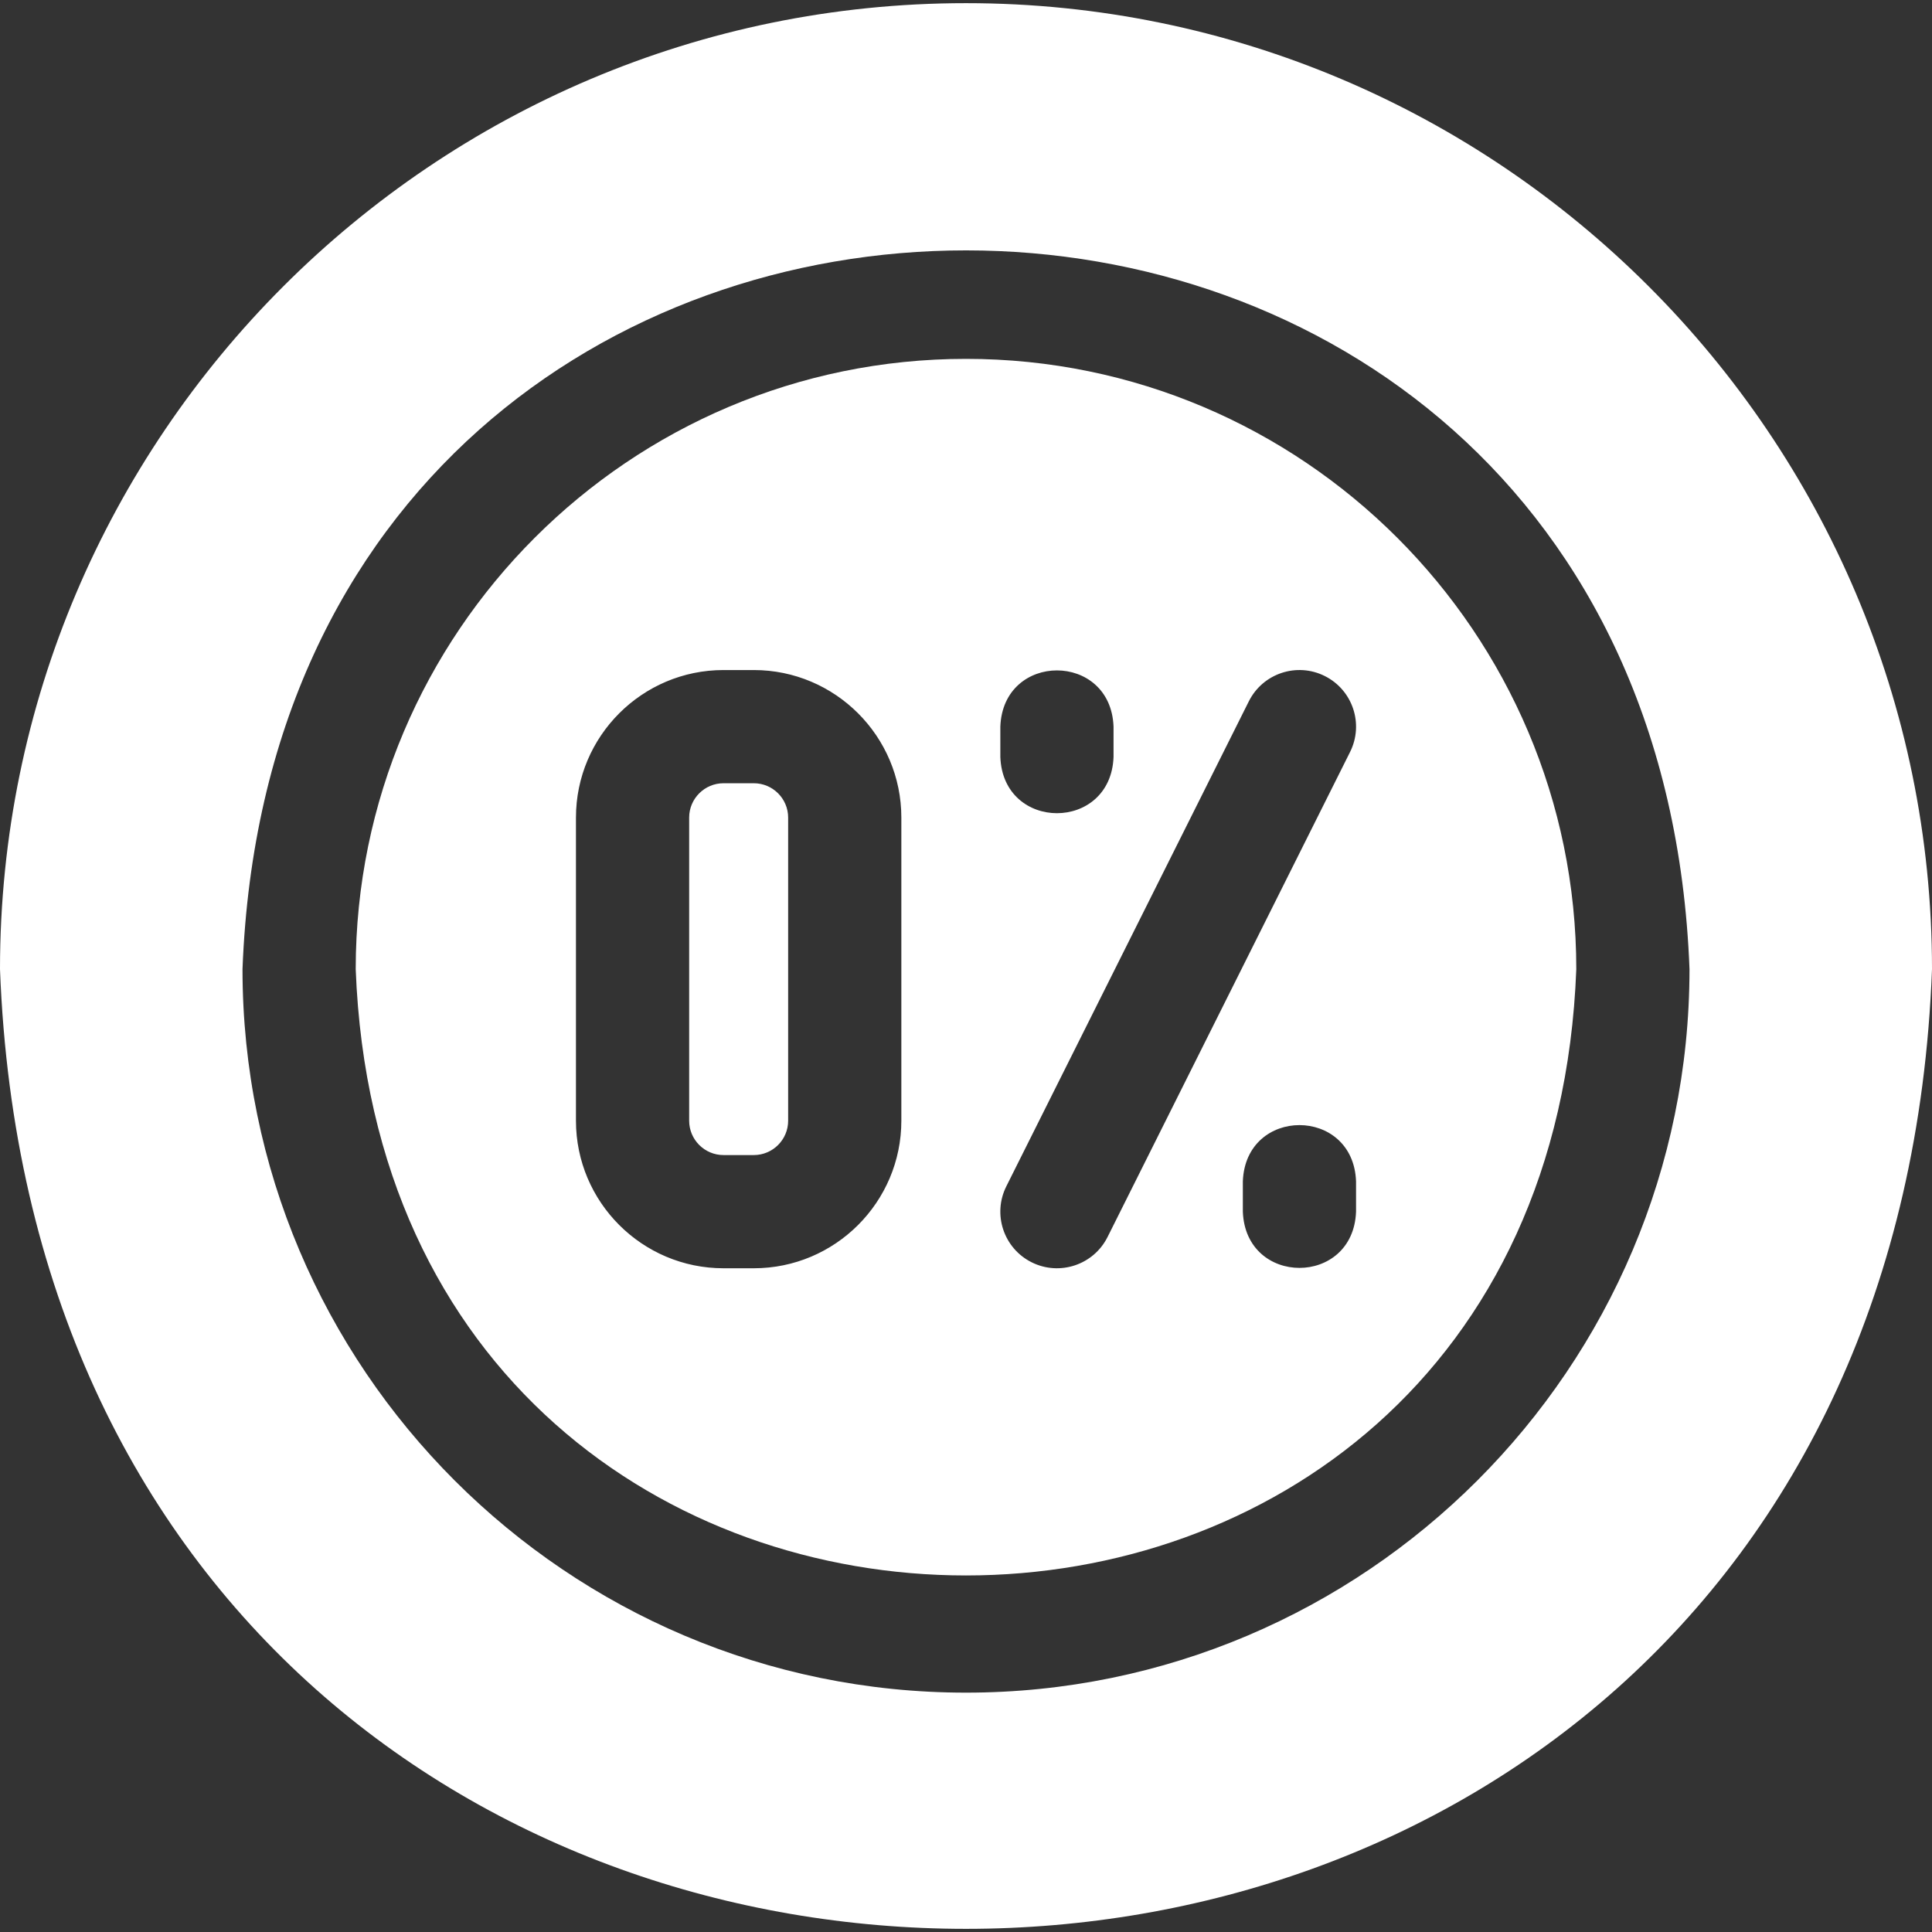
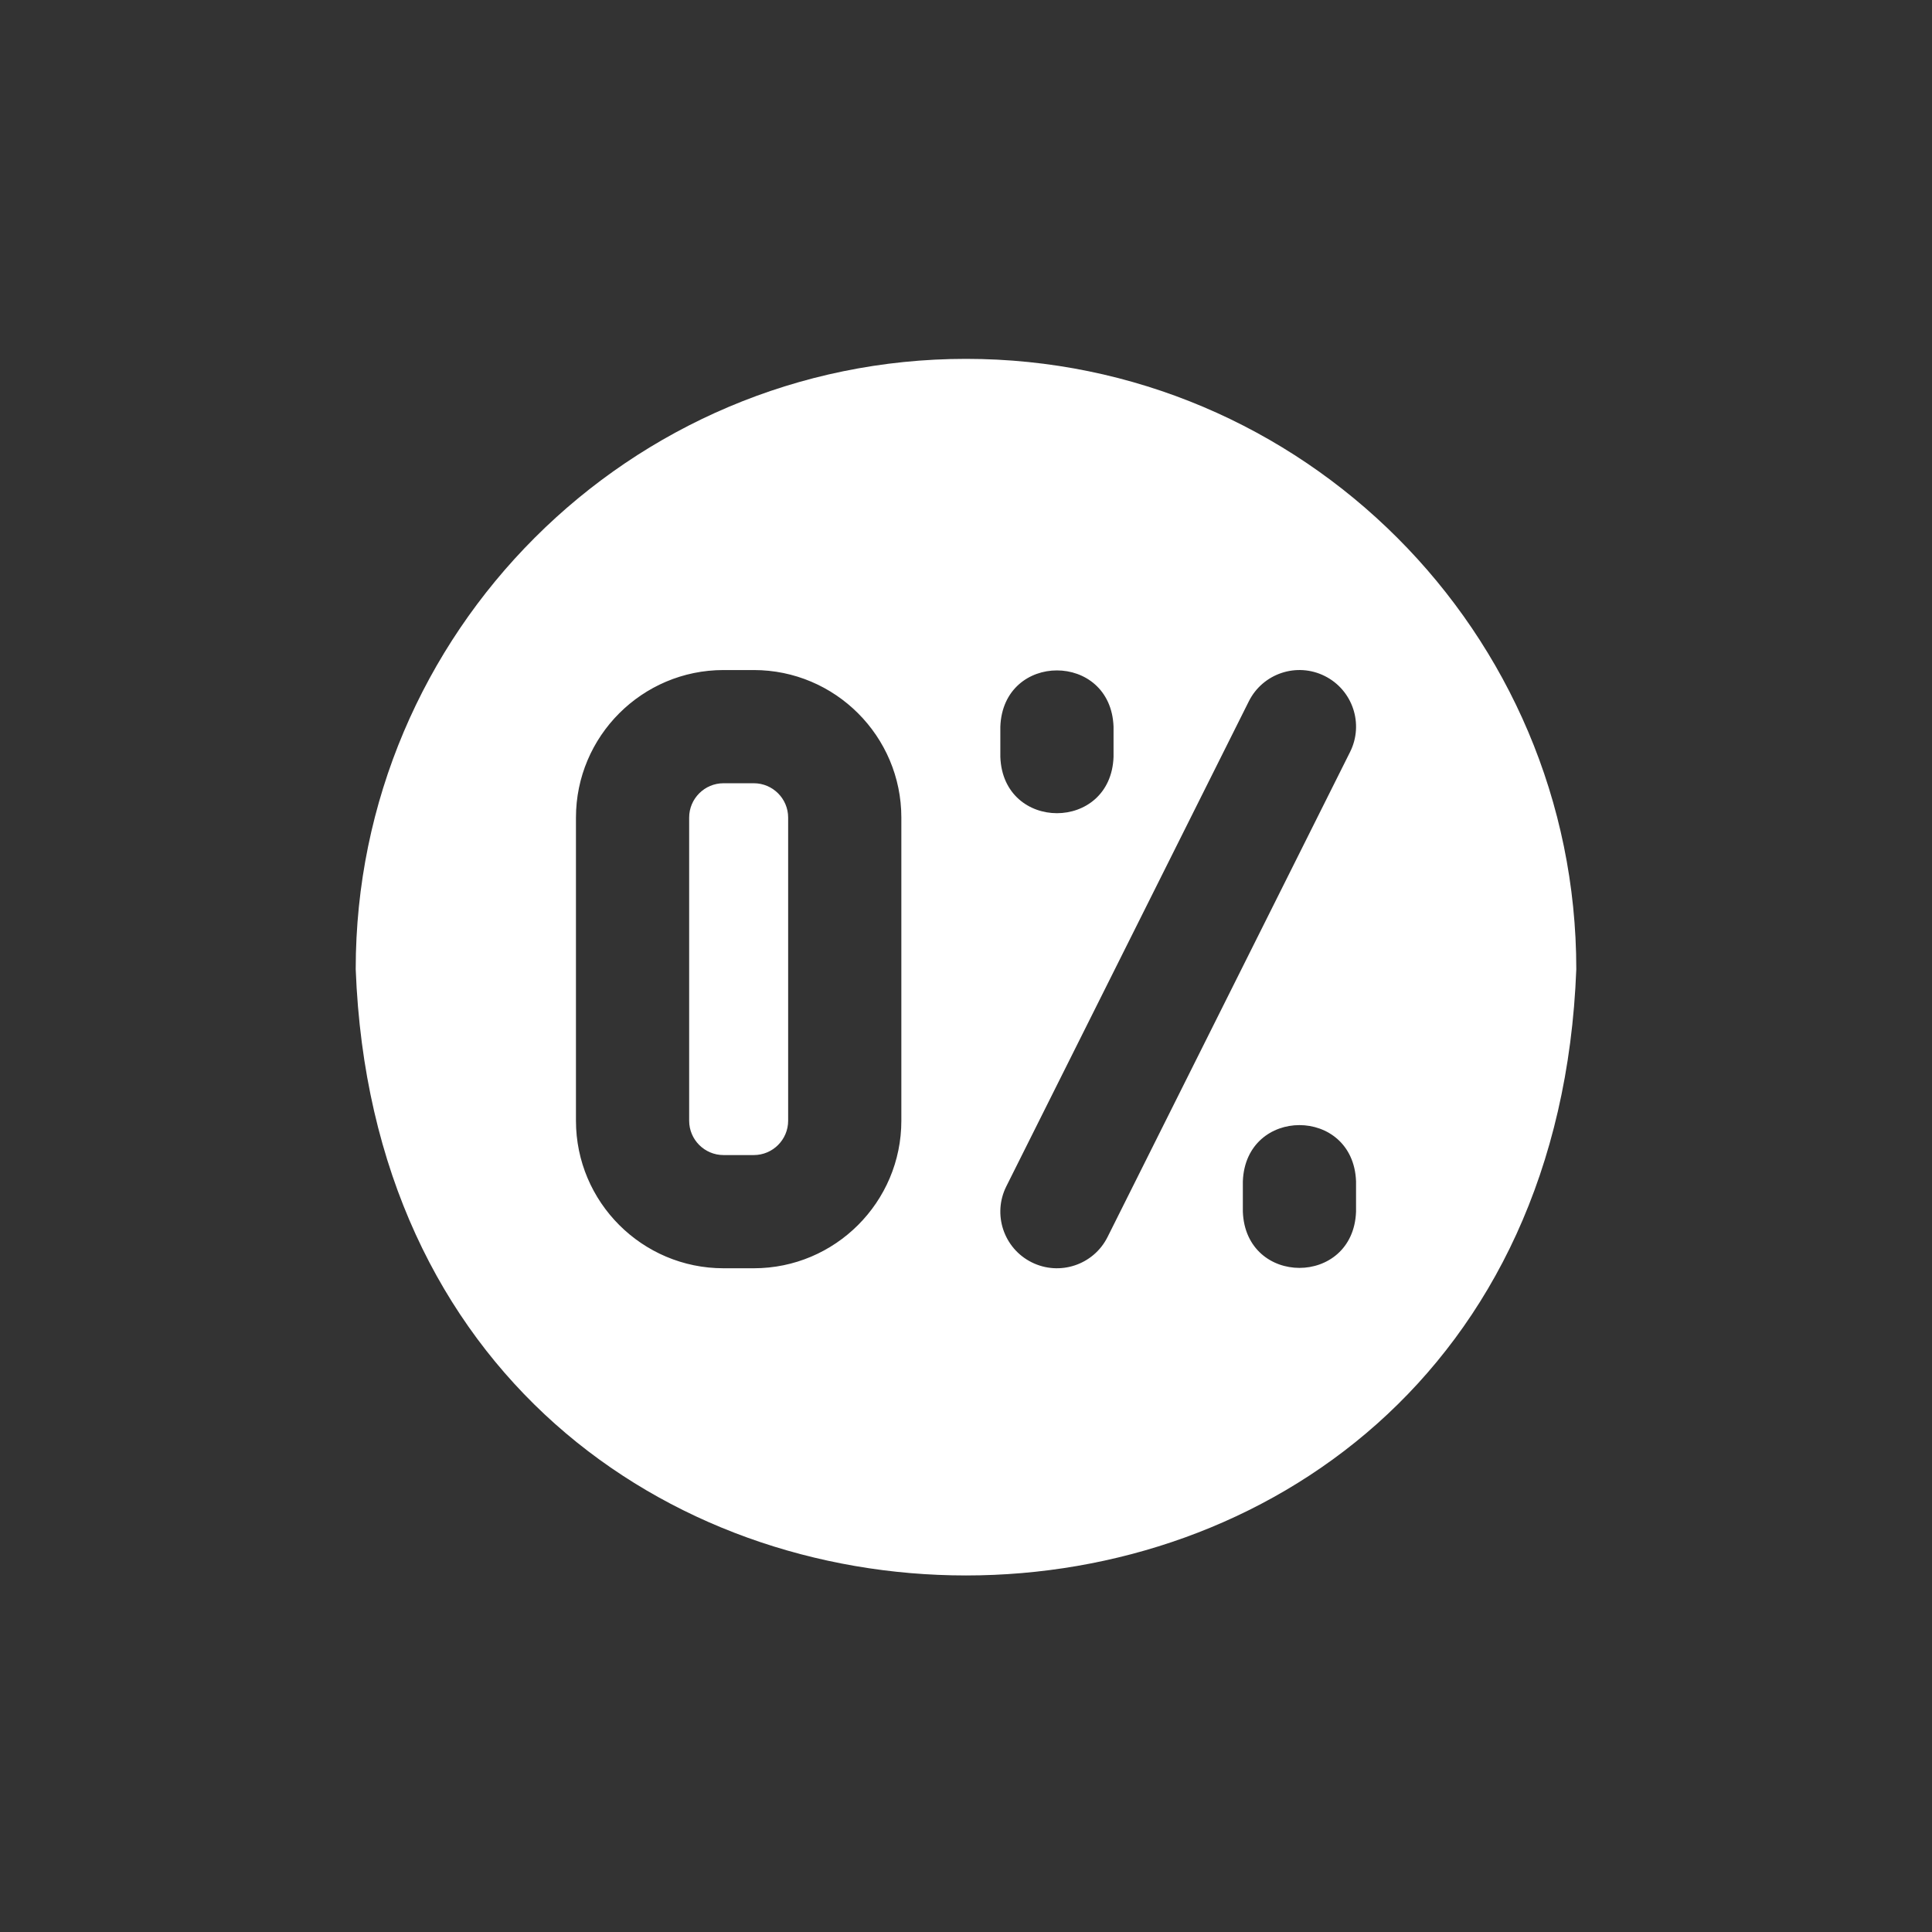
<svg xmlns="http://www.w3.org/2000/svg" version="1.1" width="300" viewBox="0 0 512 512" height="300" id="Layer_1">
  <rect x="0" y="0" width="512" height="512" fill="#333333" stroke="none" />
  <g transform="matrix(1,0,0,1,0,0)" height="100%" width="100%">
    <g>
      <path stroke-opacity="1" stroke="none" data-original-color="#000000ff" fill-opacity="1" fill="#ffffff" d="m199.767 207.569h-8.033c-5.018 0-9.1 4.082-9.1 9.1v80.334c0 5.018 4.083 9.1 9.1 9.1h8.033c5.018 0 9.1-4.082 9.1-9.1v-80.334c0-5.018-4.083-9.1-9.1-9.1z" />
      <path stroke-opacity="1" stroke="none" data-original-color="#000000ff" fill-opacity="1" fill="#ffffff" d="m256 95.102c-89.18 0-161.733 72.554-161.733 161.733 8.131 214.267 315.368 214.208 323.467-.002-.001-89.177-72.554-161.731-161.734-161.731zm-17.133 201.901c0 21.56-17.54 39.1-39.1 39.1h-8.033c-21.56 0-39.1-17.54-39.1-39.1v-80.334c0-21.56 17.54-39.1 39.1-39.1h8.033c21.56 0 39.1 17.54 39.1 39.1zm26.233-104.434c.738-19.881 29.269-19.866 30 0v8.033c-.738 19.881-29.269 19.866-30 0zm8.292 141.949c-7.41-3.704-10.413-12.715-6.708-20.124l64.267-128.533c3.705-7.409 12.715-10.414 20.125-6.708 7.41 3.704 10.413 12.715 6.708 20.124l-64.267 128.533c-3.721 7.442-12.75 10.397-20.125 6.708zm85.975-13.416c-.738 19.881-29.269 19.866-30 0v-8.033c.738-19.881 29.269-19.866 30 0z" />
-       <path stroke-opacity="1" stroke="none" data-original-color="#000000ff" fill-opacity="1" fill="#ffffff" d="m256 .836c-141.159 0-256 114.841-256 256 12.87 339.152 499.182 339.06 512-.003 0-141.157-114.841-255.997-256-255.997zm0 447.733c-105.722 0-191.733-86.012-191.733-191.733 9.639-254.011 373.866-253.942 383.467.002-.001 105.719-86.012 191.731-191.734 191.731z" />
    </g>
  </g>
</svg>